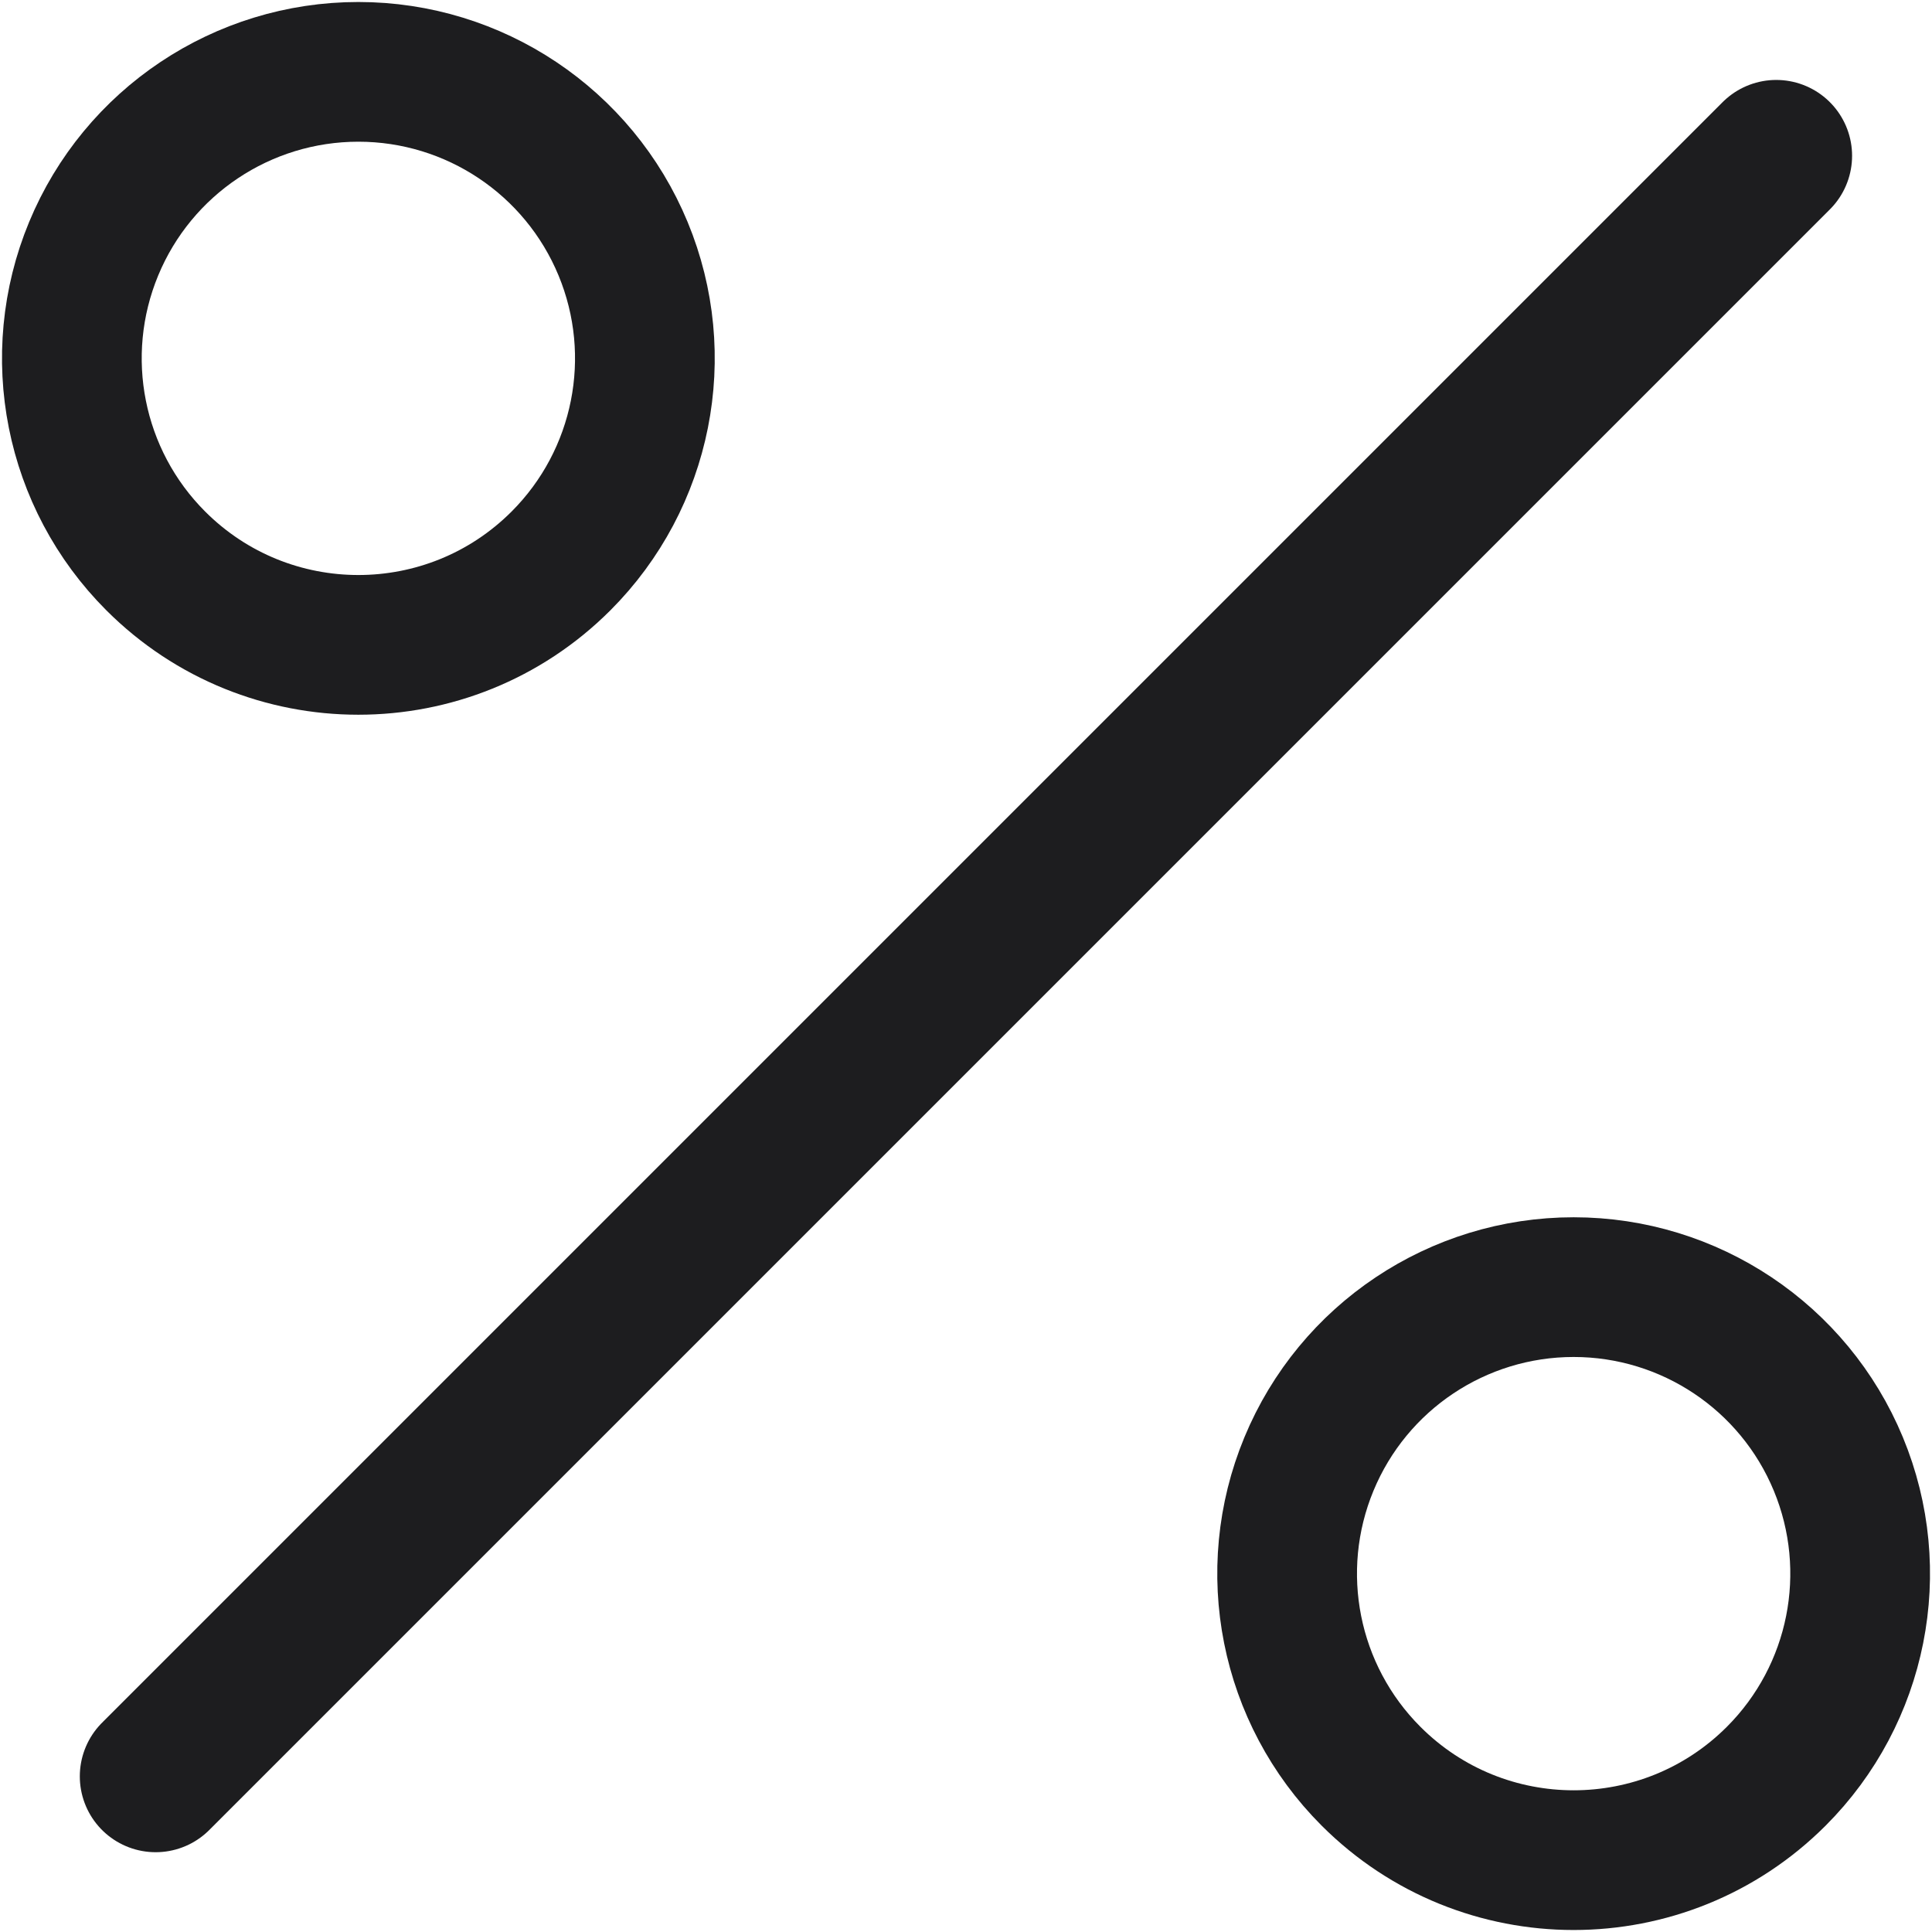
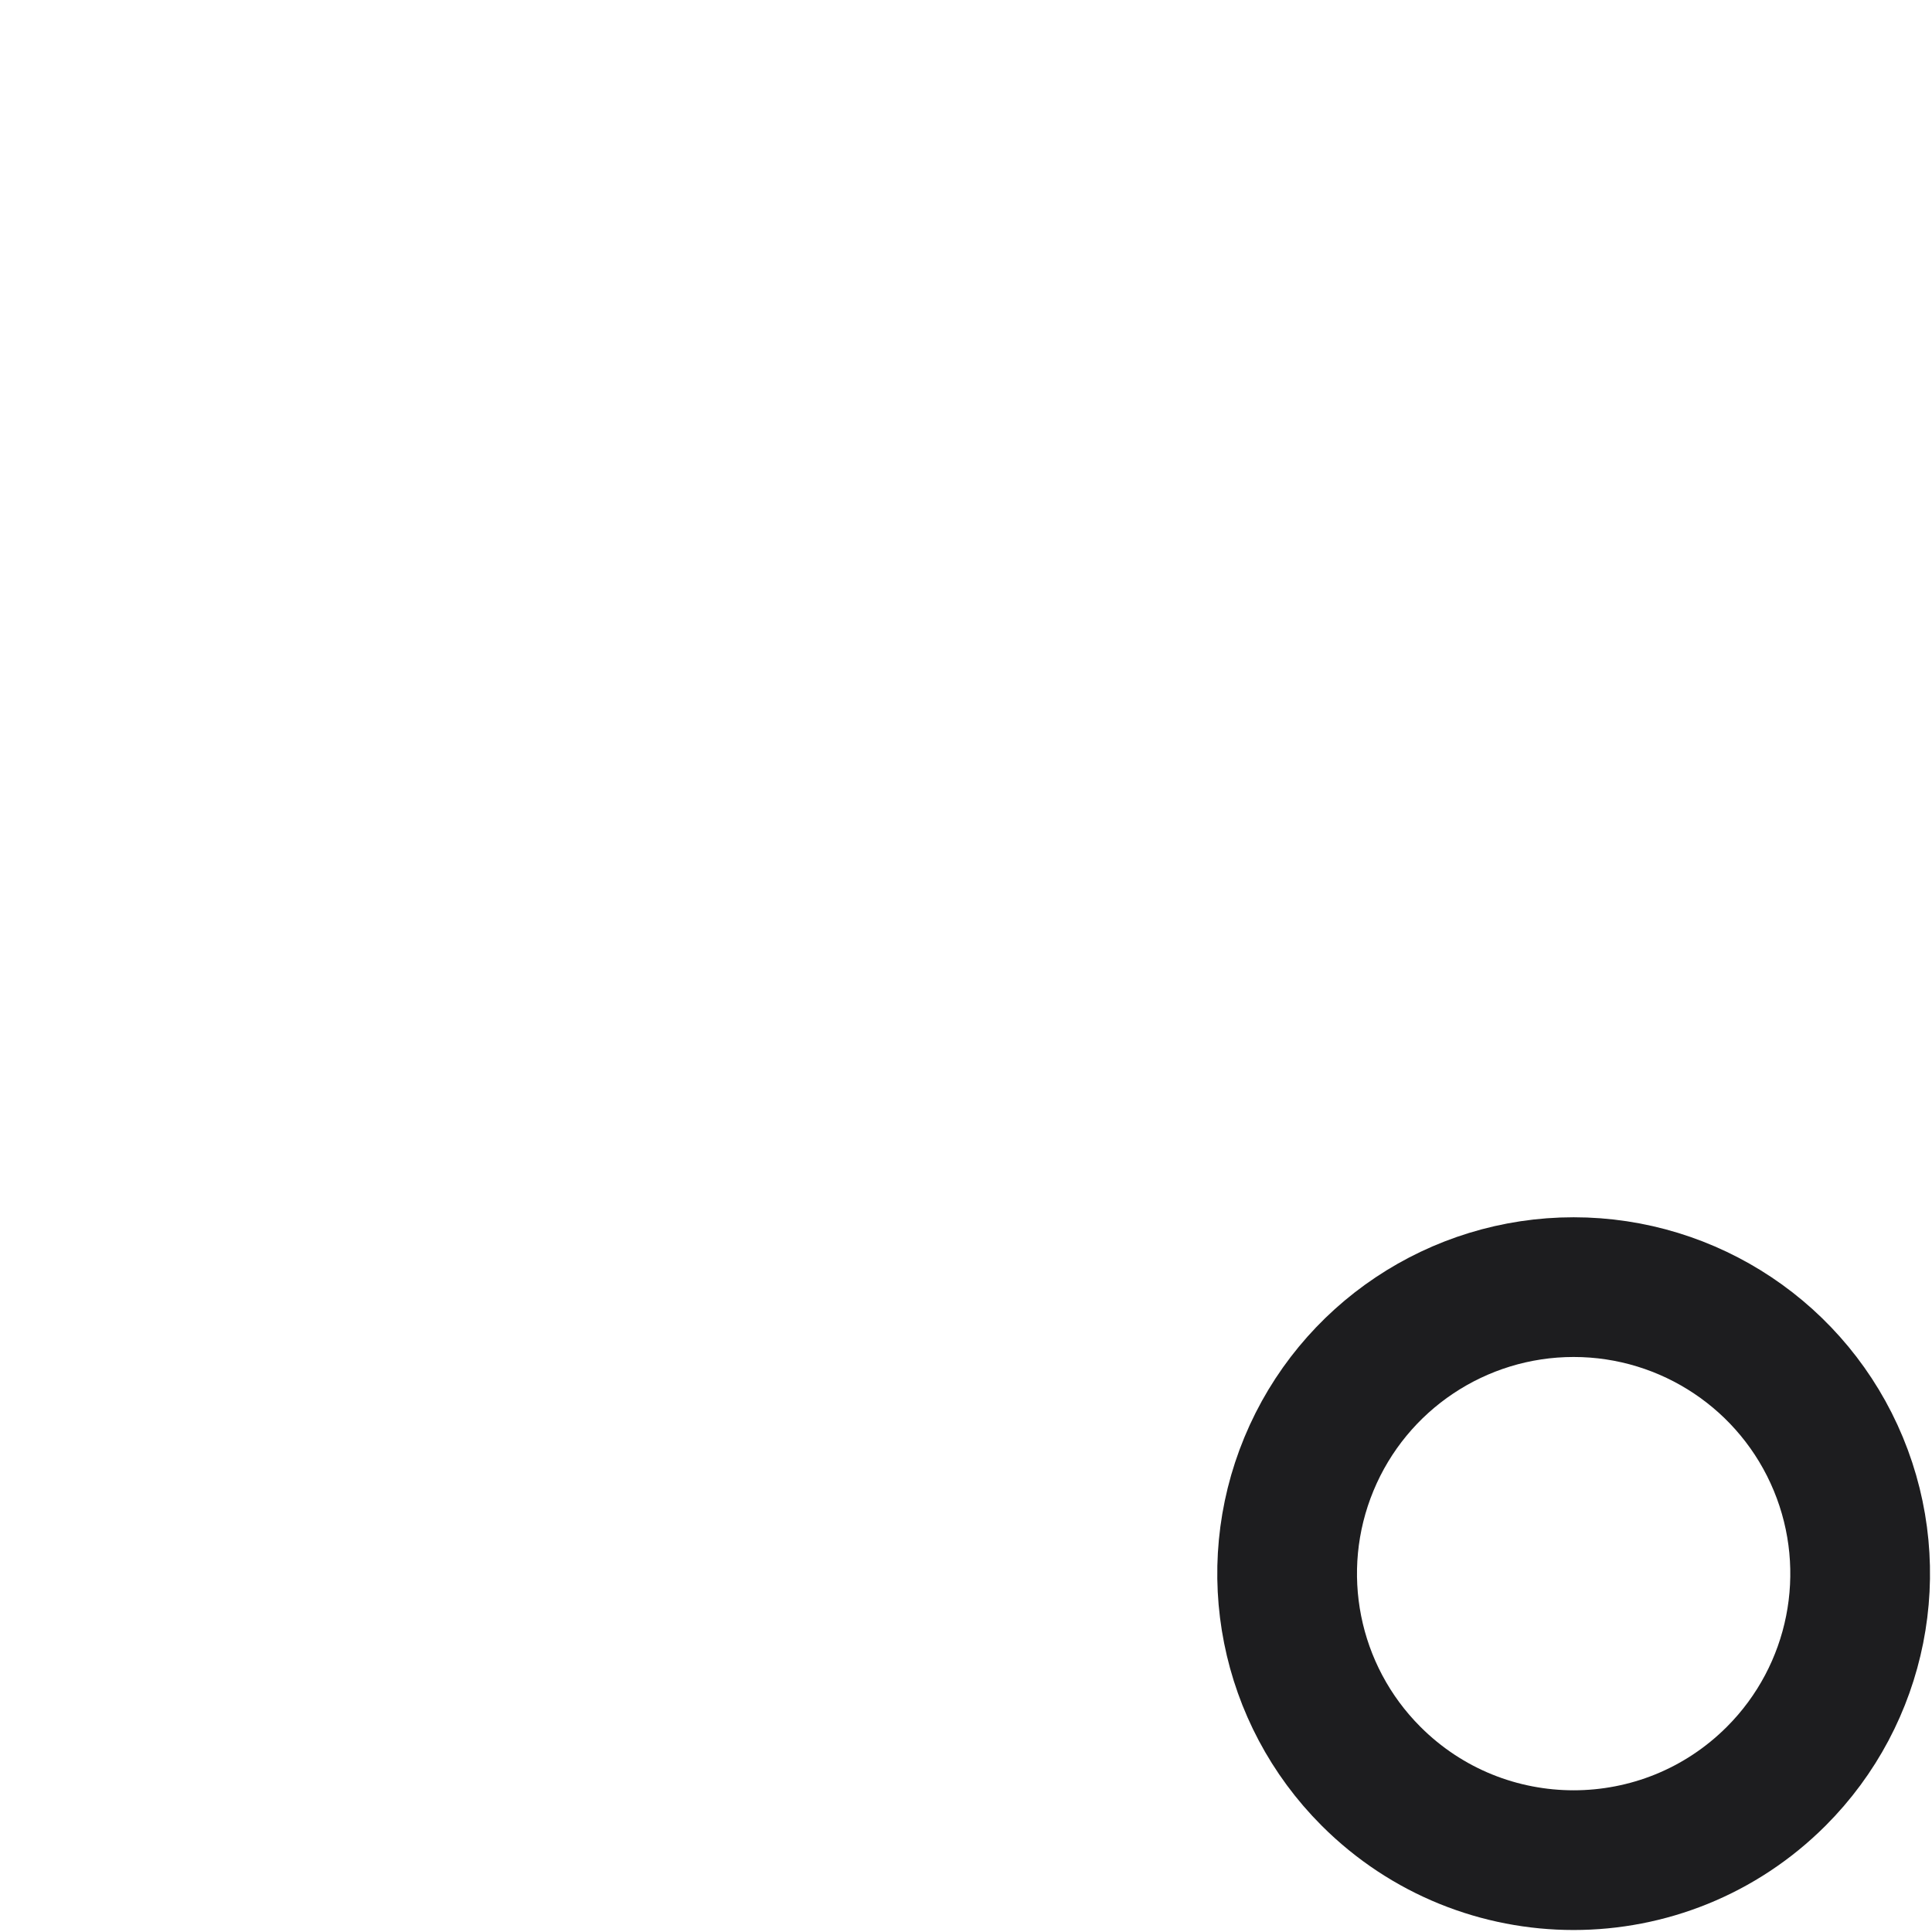
<svg xmlns="http://www.w3.org/2000/svg" width="484" height="484" viewBox="0 0 484 484" fill="none">
-   <path fill-rule="evenodd" clip-rule="evenodd" d="M39.026 140.531C18.498 120.003 12.356 89.131 23.465 62.309C34.575 35.488 60.747 18 89.778 18C118.809 18 144.981 35.488 156.091 62.309C167.2 89.131 161.059 120.003 140.53 140.531C112.5 168.559 67.056 168.559 39.026 140.531Z" stroke="#1D1D1F" stroke-width="35" stroke-linecap="round" stroke-linejoin="round" />
  <path fill-rule="evenodd" clip-rule="evenodd" d="M343.472 444.979C322.944 424.451 316.803 393.581 327.914 366.758C339.021 339.936 365.194 322.448 394.224 322.448C423.258 322.448 449.427 339.936 460.538 366.758C471.648 393.581 465.507 424.451 444.976 444.979C416.947 473.008 371.504 473.008 343.472 444.979Z" stroke="#1D1D1F" stroke-width="35" stroke-linecap="round" />
-   <path d="M444.979 39.027L38.994 445.011" stroke="#1D1D1F" stroke-width="38" stroke-linecap="round" />
</svg>